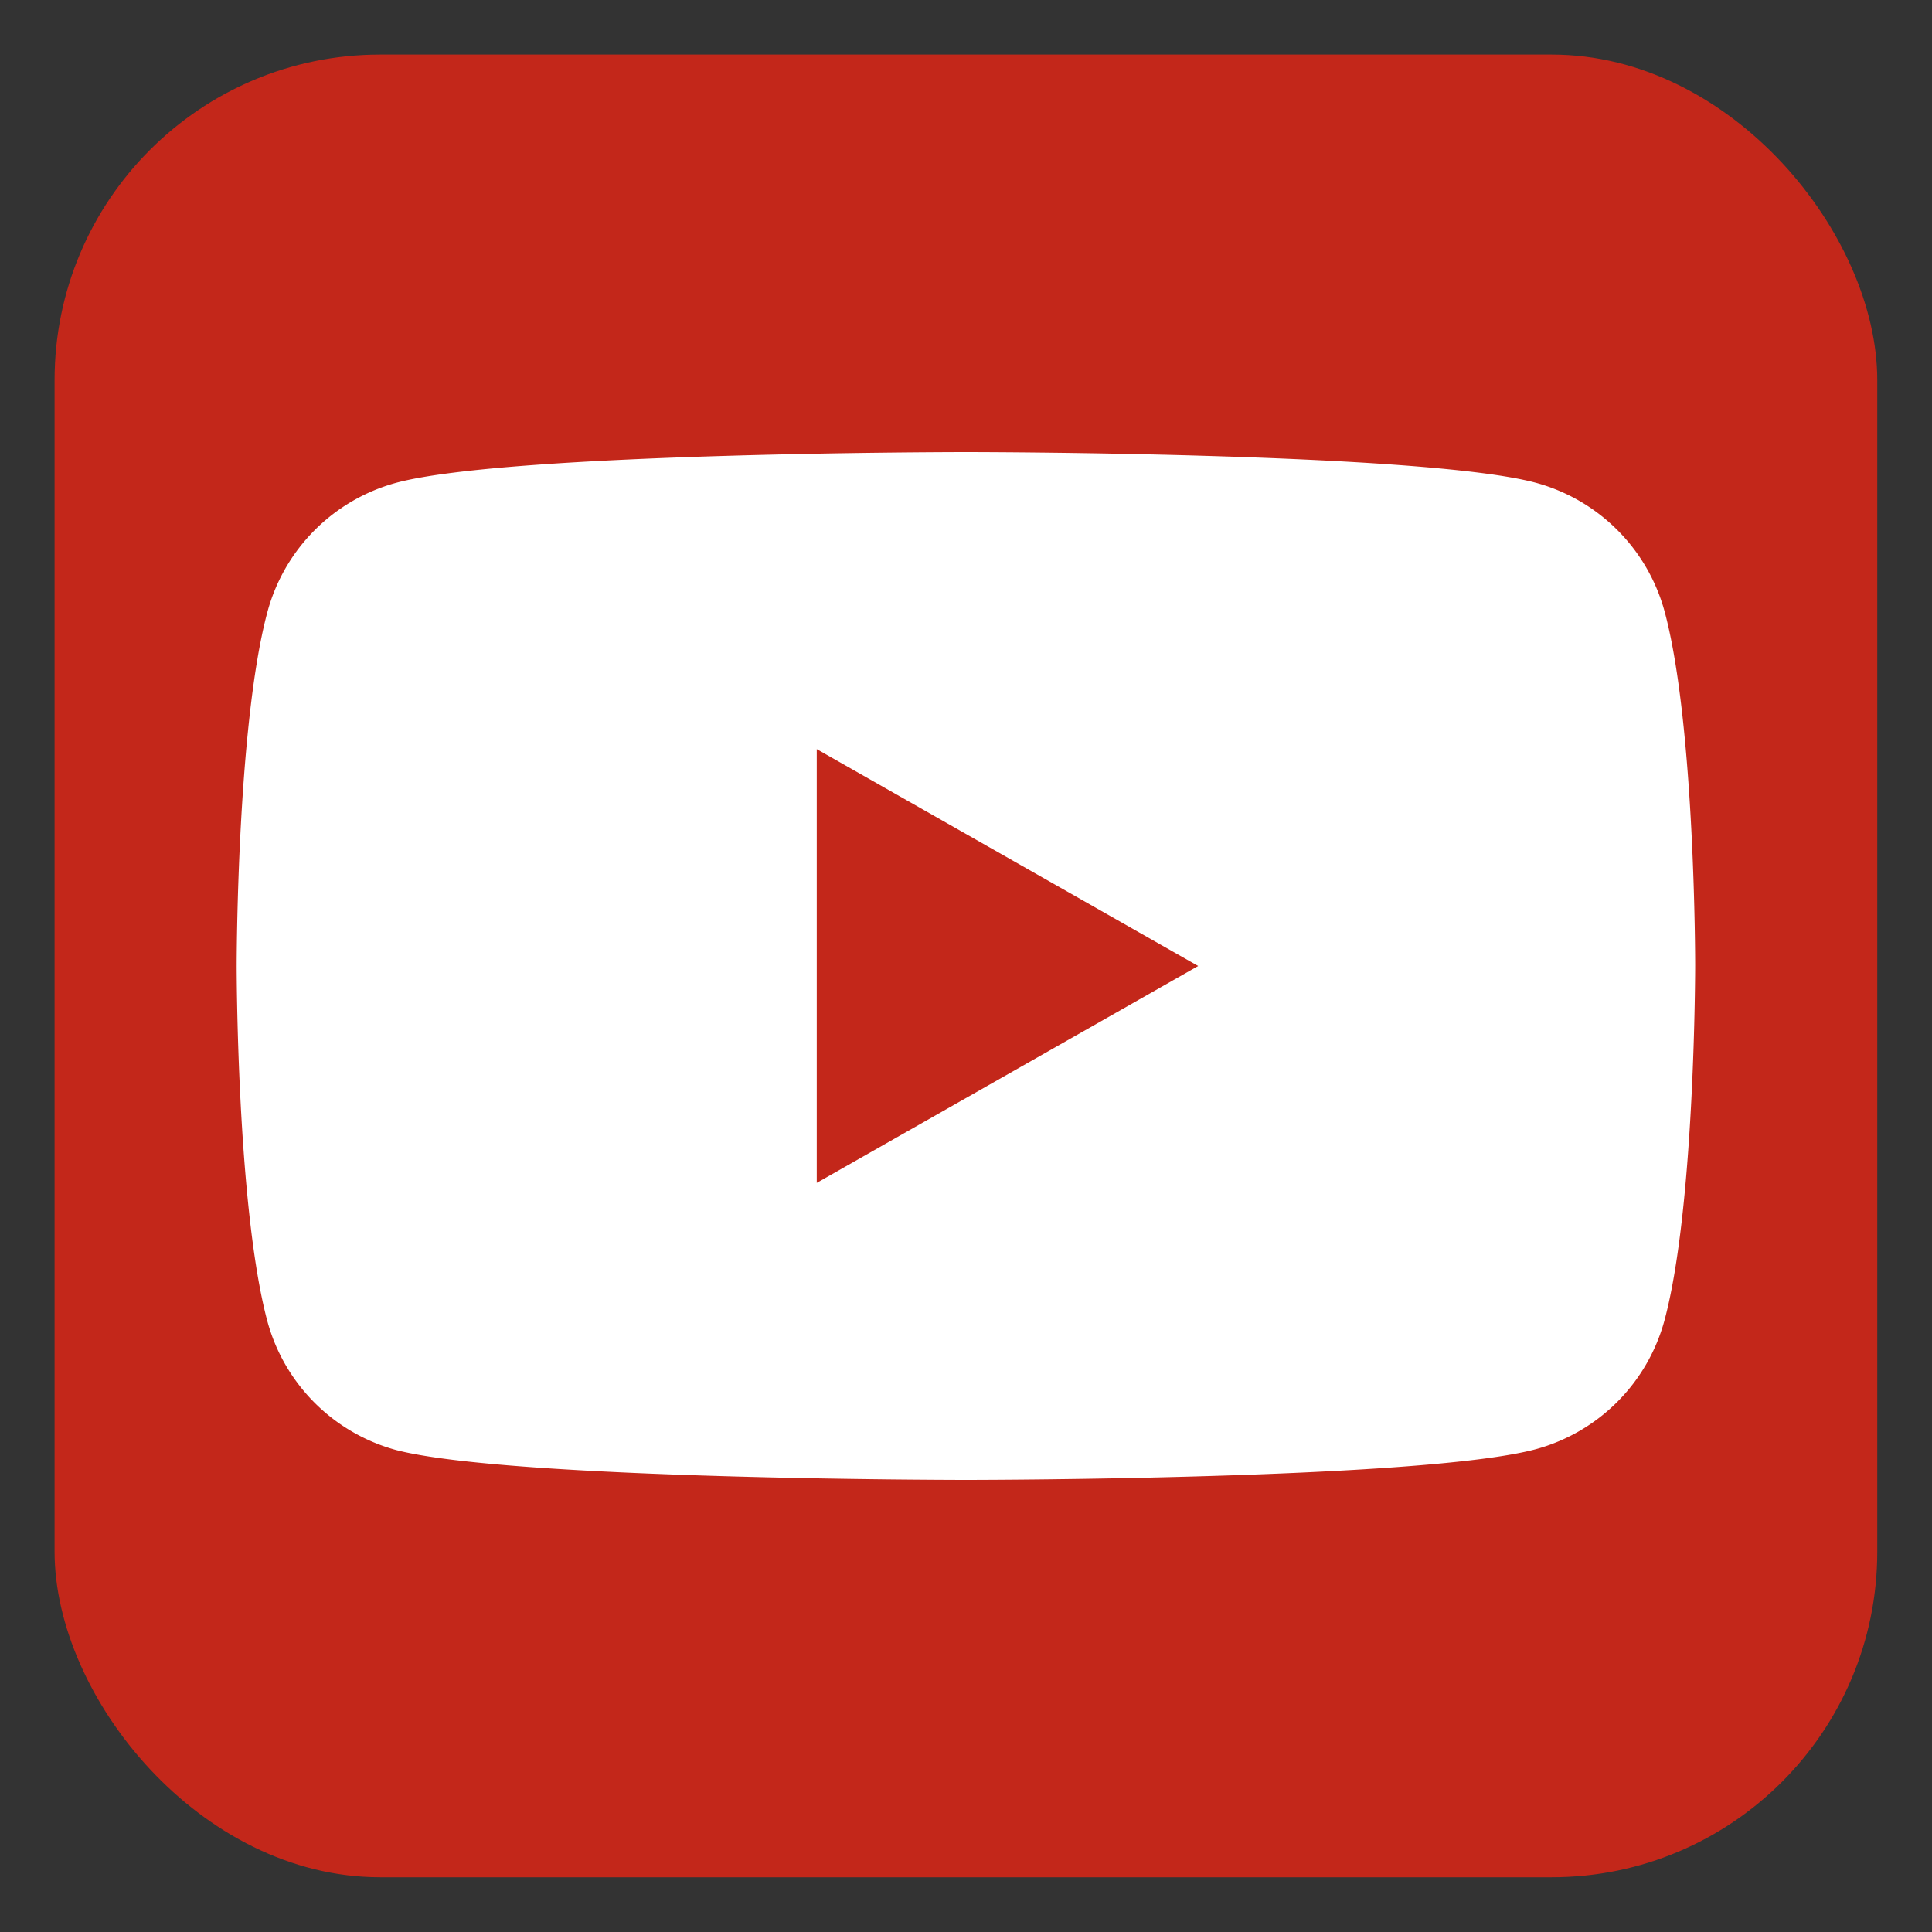
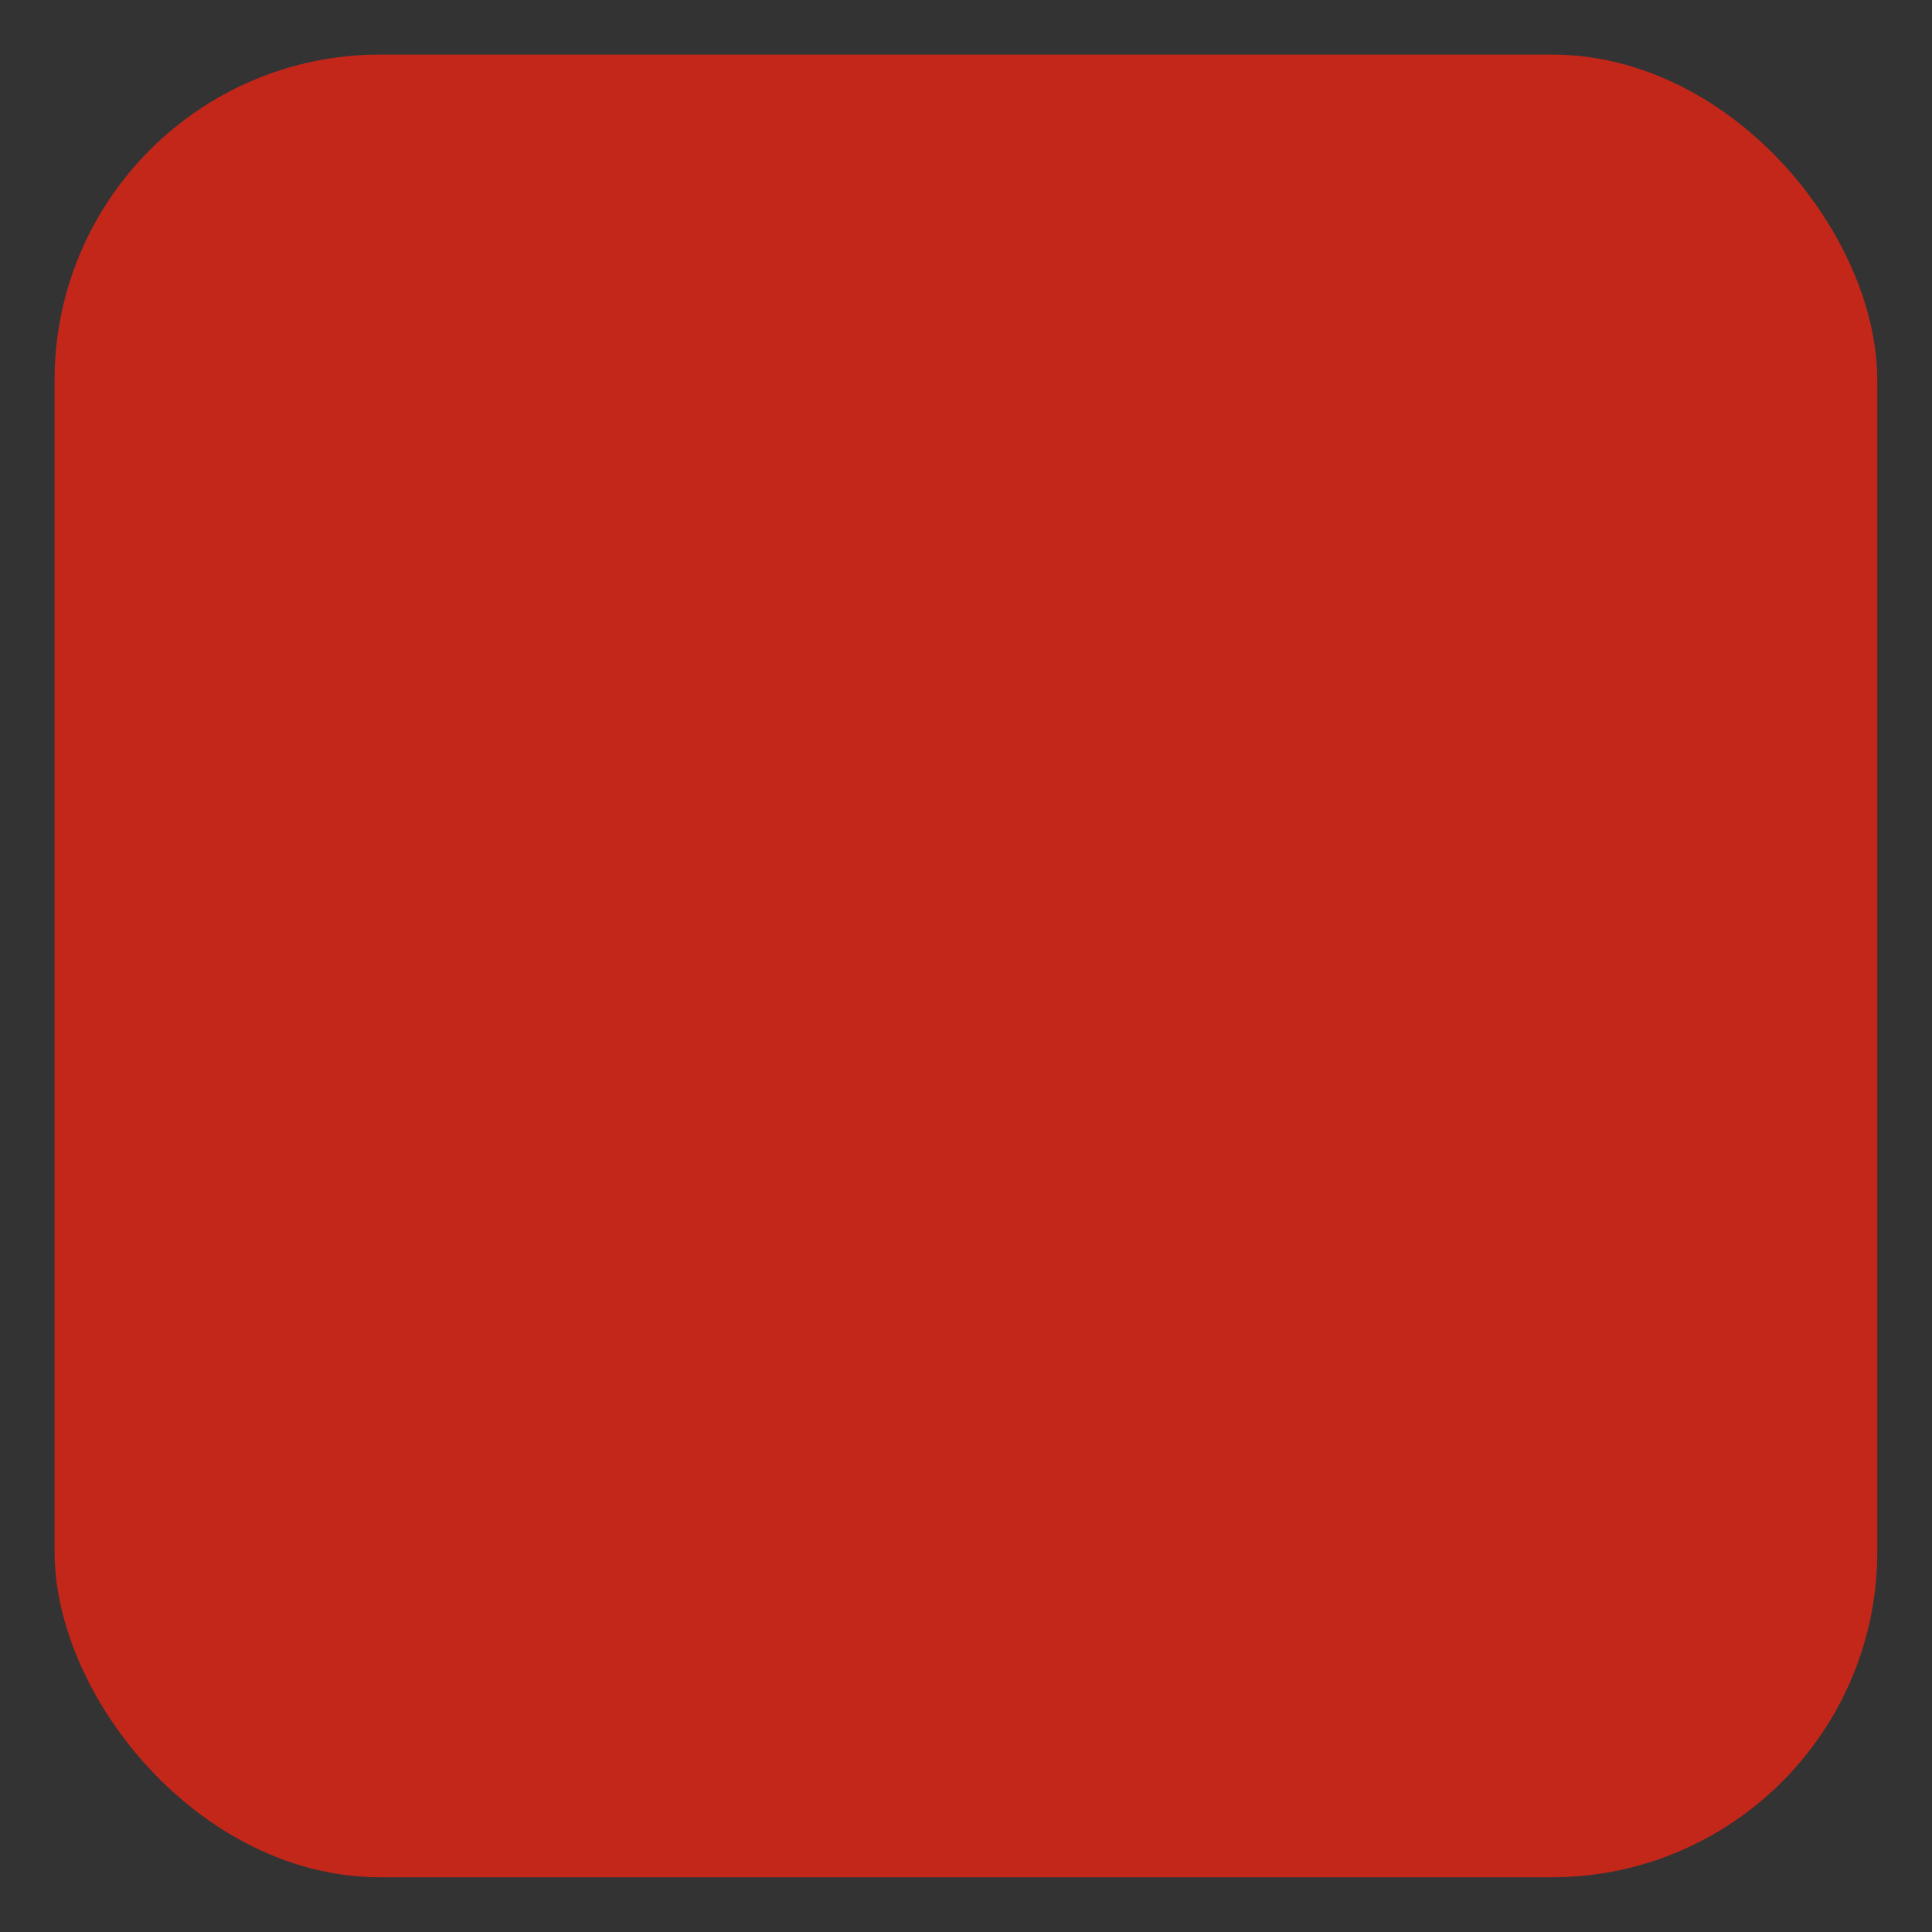
<svg xmlns="http://www.w3.org/2000/svg" id="Capa_1" data-name="Capa 1" viewBox="0 0 120 120">
  <rect x="0" y="0" width="120" height="120" fill="#333333" stroke="none" />
  <defs>
    <style>.cls-1{fill:#c3271a;}.cls-2{fill:#fff;}</style>
  </defs>
  <title>icon-youtube</title>
  <g id="_Grupo_" data-name="&lt;Grupo&gt;">
    <rect id="_Rectángulo_" data-name="&lt;Rectángulo&gt;" class="cls-1" x="3.39" y="3.39" width="113.21" height="113.21" rx="20.22" ry="20.22" />
    <g id="_Grupo_2" data-name="&lt;Grupo&gt;">
-       <path id="_Trazado_compuesto_" data-name="&lt;Trazado compuesto&gt;" class="cls-2" d="M103.41,38.05a11.38,11.38,0,0,0-8-8.06C88.33,28.08,60,28.08,60,28.08s-28.33,0-35.4,1.91a11.38,11.38,0,0,0-8,8.06C14.7,45.16,14.7,60,14.7,60s0,14.84,1.89,22a11.38,11.38,0,0,0,8,8.06C31.67,91.92,60,91.92,60,91.92s28.33,0,35.4-1.91a11.38,11.38,0,0,0,8-8.06c1.89-7.11,1.89-22,1.89-22S105.3,45.16,103.41,38.05Z" />
-       <polygon id="_Trazado_" data-name="&lt;Trazado&gt;" class="cls-1" points="50.73 73.47 50.73 46.53 74.42 60 50.73 73.47" />
-     </g>
+       </g>
  </g>
</svg>